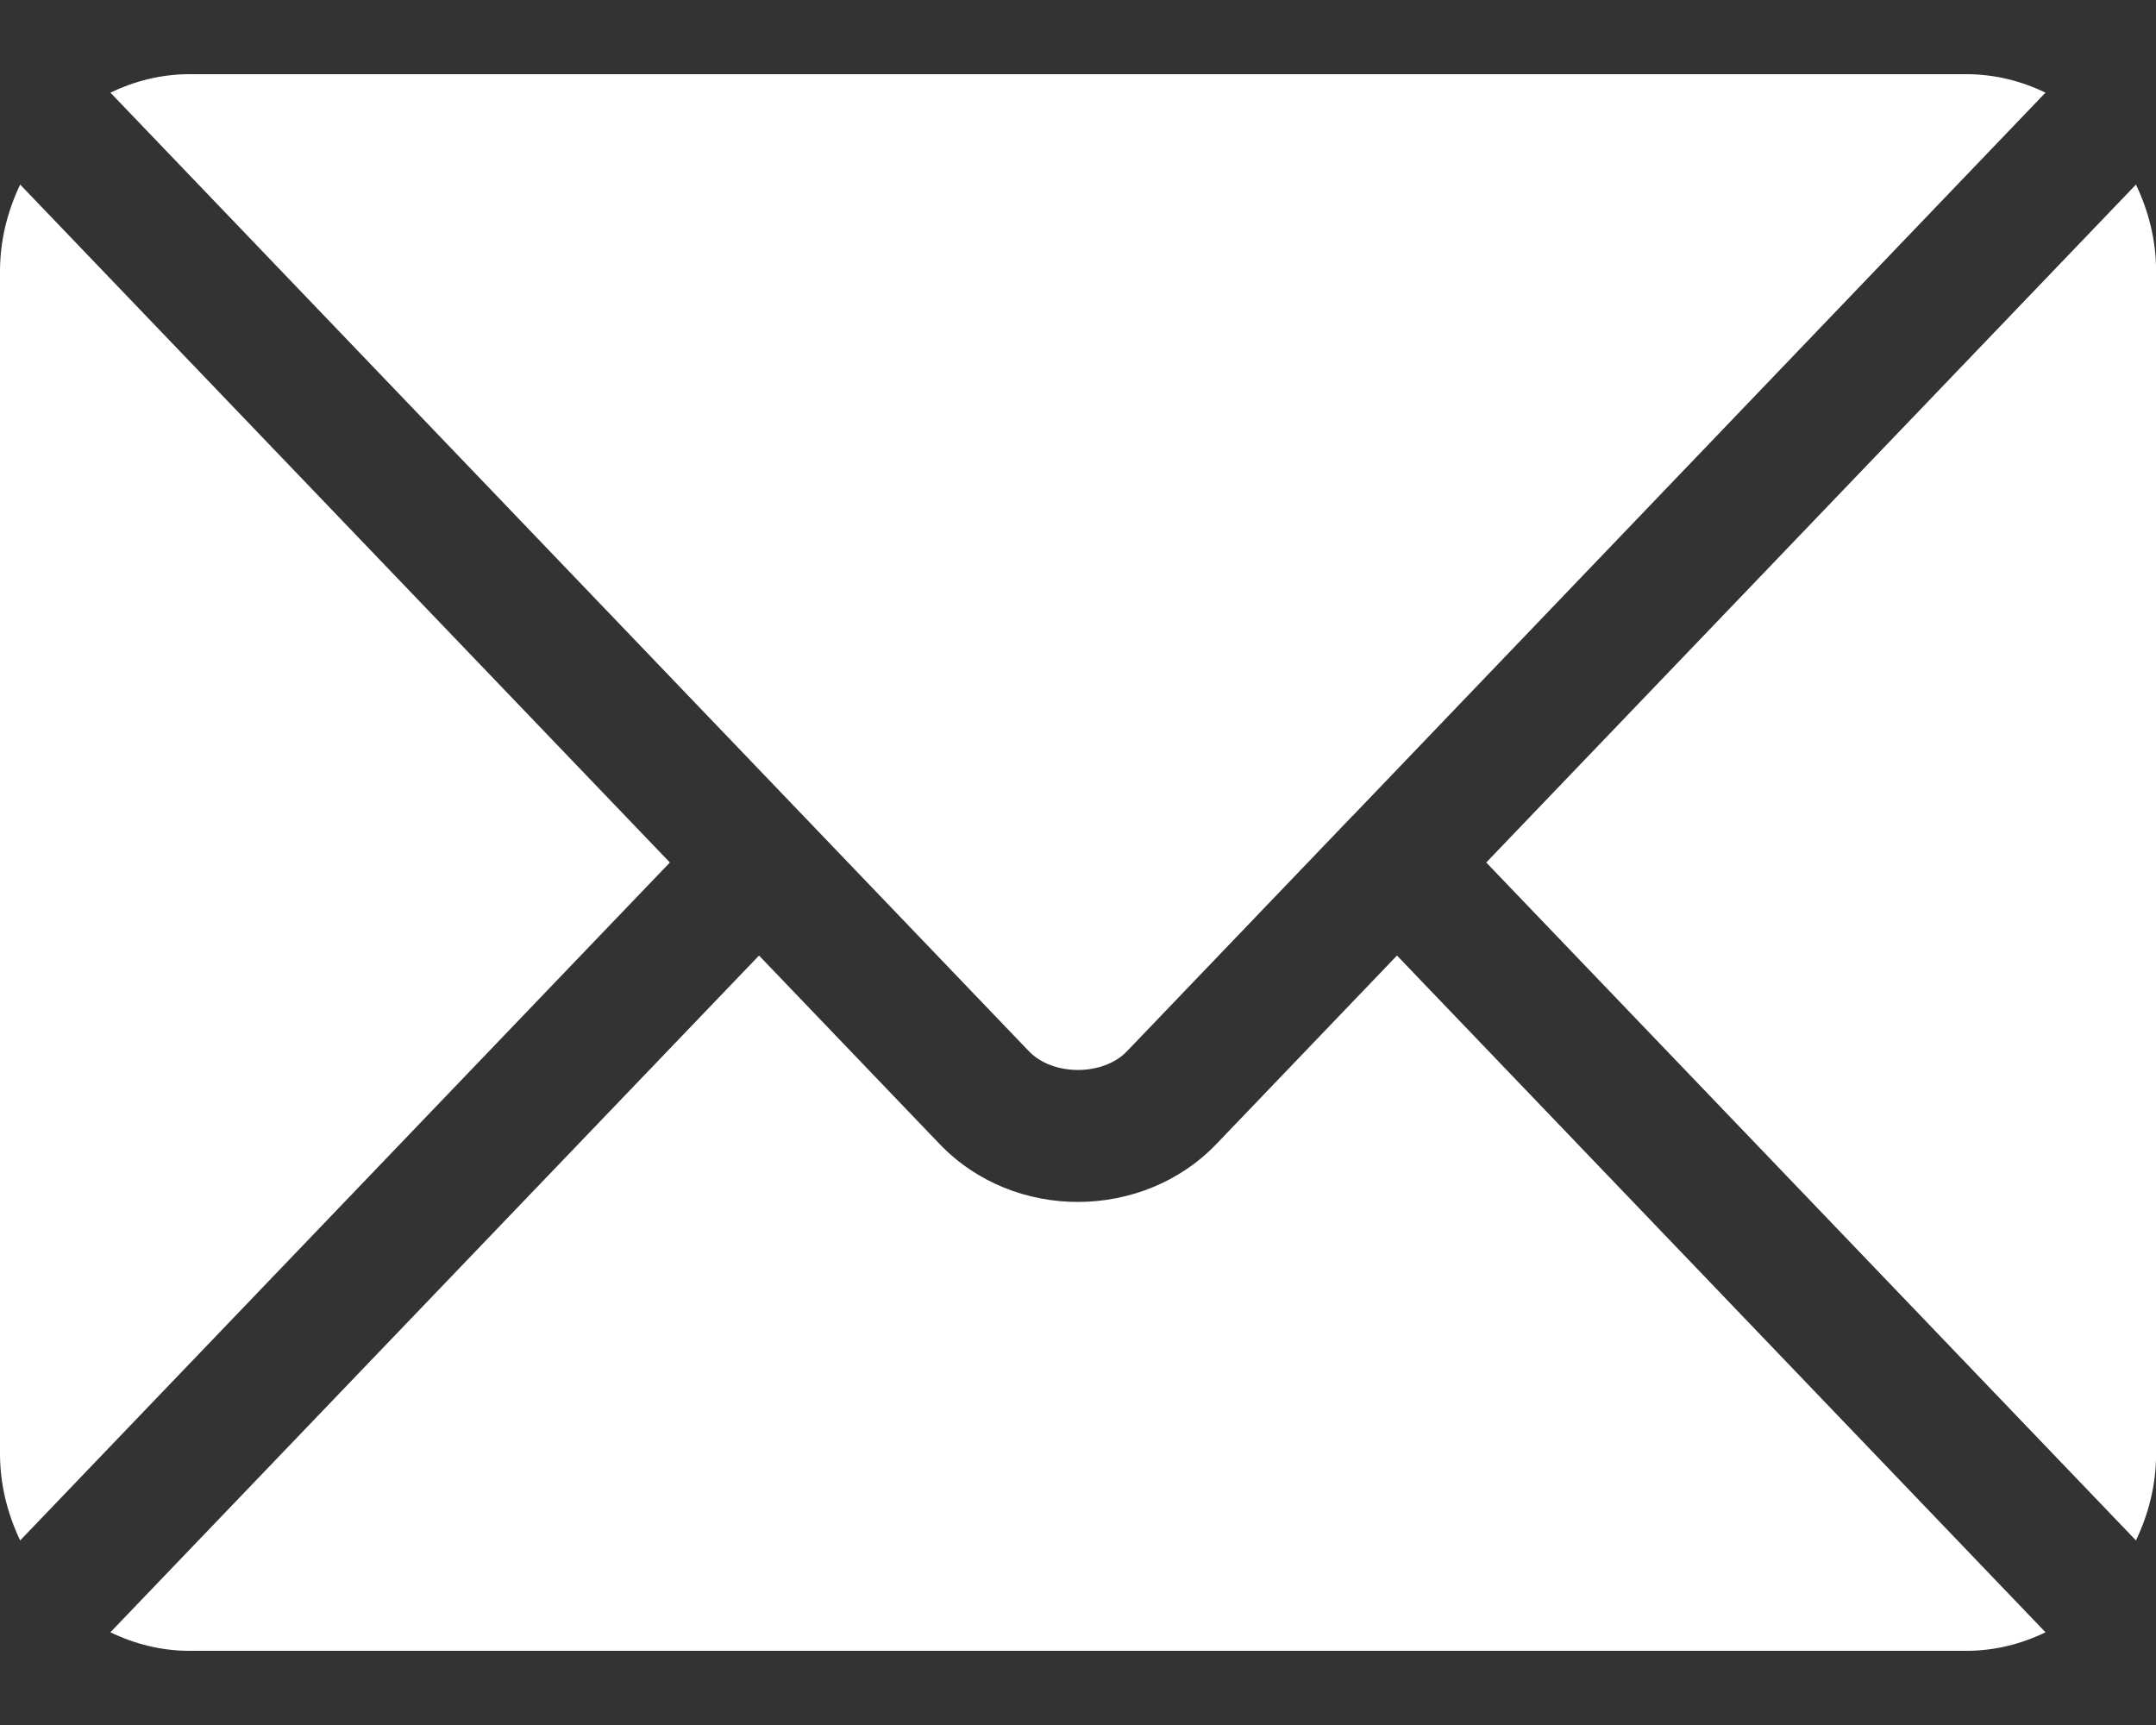
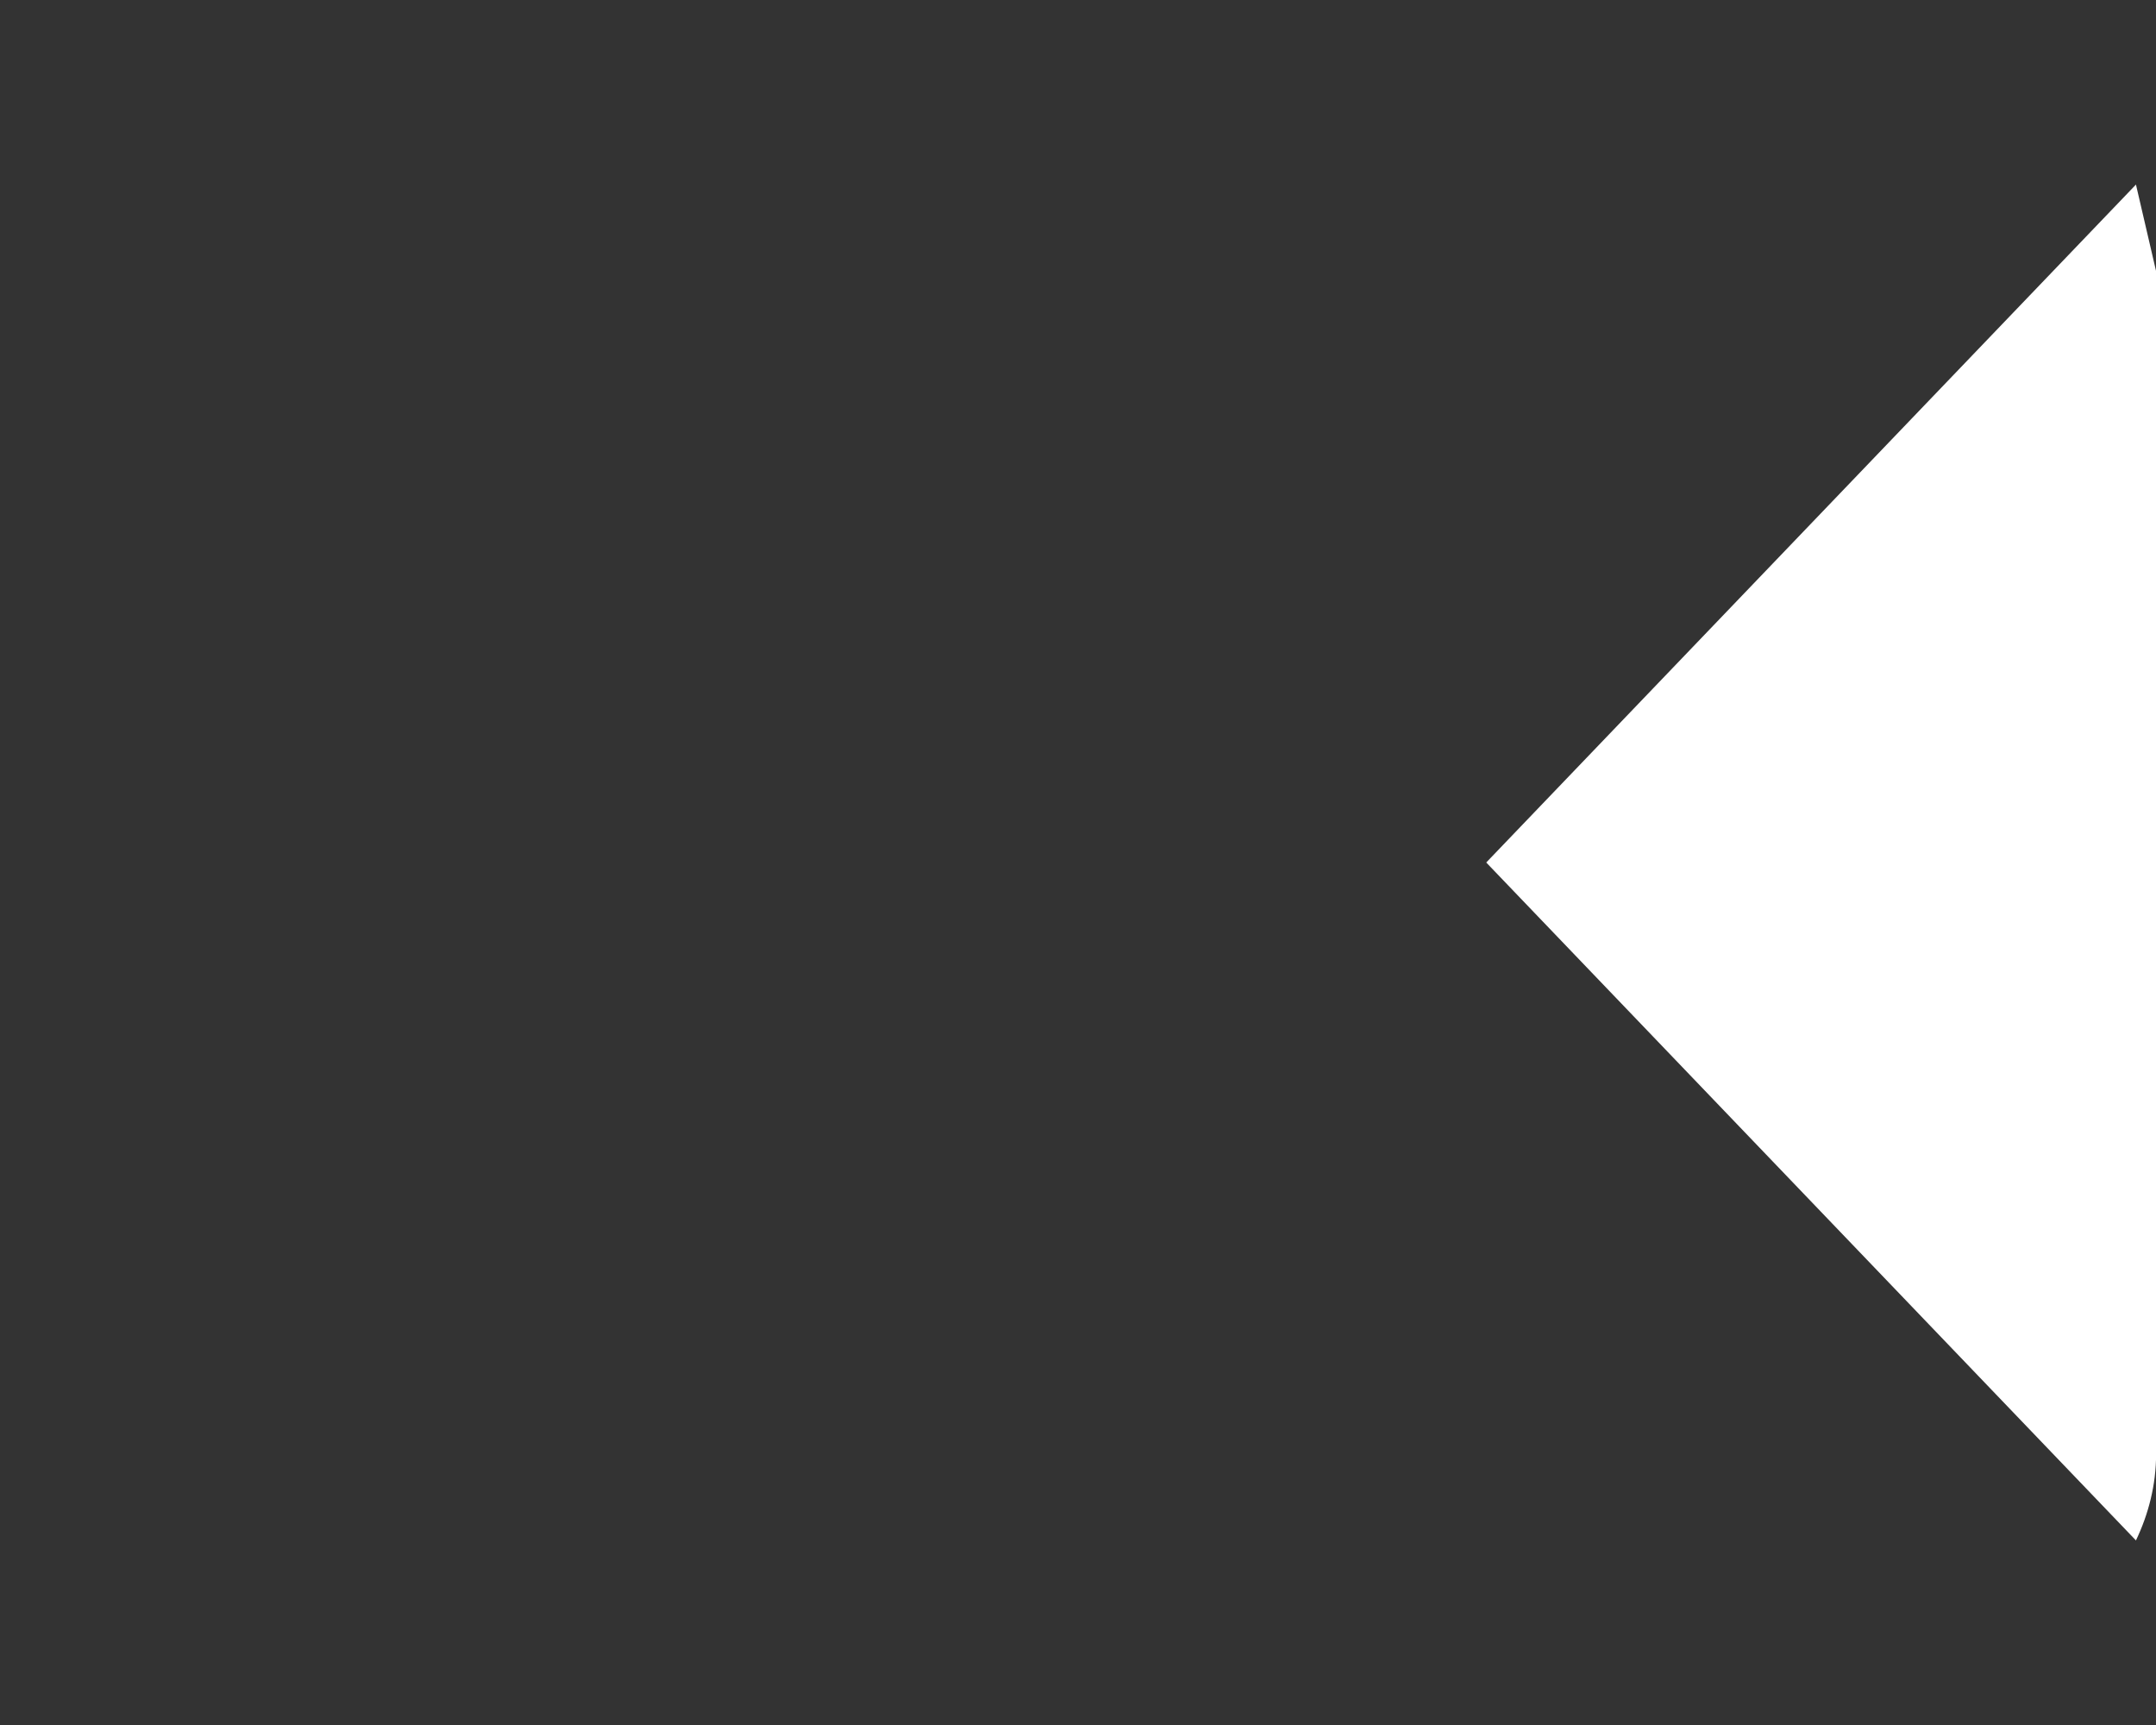
<svg xmlns="http://www.w3.org/2000/svg" width="20" height="16" viewBox="0 0 20 16" fill="none">
  <rect x="0" y="0" width="20" height="16" fill="#333333" stroke="none" />
  <g clip-path="url(#clip0_278_2690)">
-     <path d="M12.959 8.863L11.284 10.611C10.605 11.32 9.41 11.335 8.716 10.611L7.041 8.863L1.024 15.14C1.248 15.248 1.495 15.312 1.758 15.312H18.242C18.505 15.312 18.752 15.248 18.975 15.14L12.959 8.863Z" fill="white" />
-     <path d="M18.242 0.688H1.758C1.495 0.688 1.248 0.752 1.024 0.859L7.453 7.568C7.454 7.568 7.454 7.568 7.455 7.569C7.455 7.569 7.455 7.57 7.455 7.57L9.545 9.751C9.767 9.982 10.232 9.982 10.454 9.751L12.544 7.57C12.544 7.57 12.545 7.569 12.545 7.569C12.545 7.569 12.546 7.568 12.547 7.568L18.975 0.859C18.751 0.752 18.505 0.688 18.242 0.688Z" fill="white" />
-     <path d="M0.187 1.712C0.071 1.955 0 2.226 0 2.516V13.484C0 13.774 0.071 14.045 0.187 14.288L6.214 8L0.187 1.712Z" fill="white" />
-     <path d="M19.814 1.712L13.787 8L19.814 14.288C19.93 14.045 20.001 13.774 20.001 13.484V2.516C20.001 2.226 19.93 1.955 19.814 1.712Z" fill="white" />
+     <path d="M19.814 1.712L13.787 8L19.814 14.288C19.93 14.045 20.001 13.774 20.001 13.484V2.516Z" fill="white" />
  </g>
  <defs>
    <clipPath id="clip0_278_2690">
      <rect width="20" height="16" fill="white" />
    </clipPath>
  </defs>
</svg>